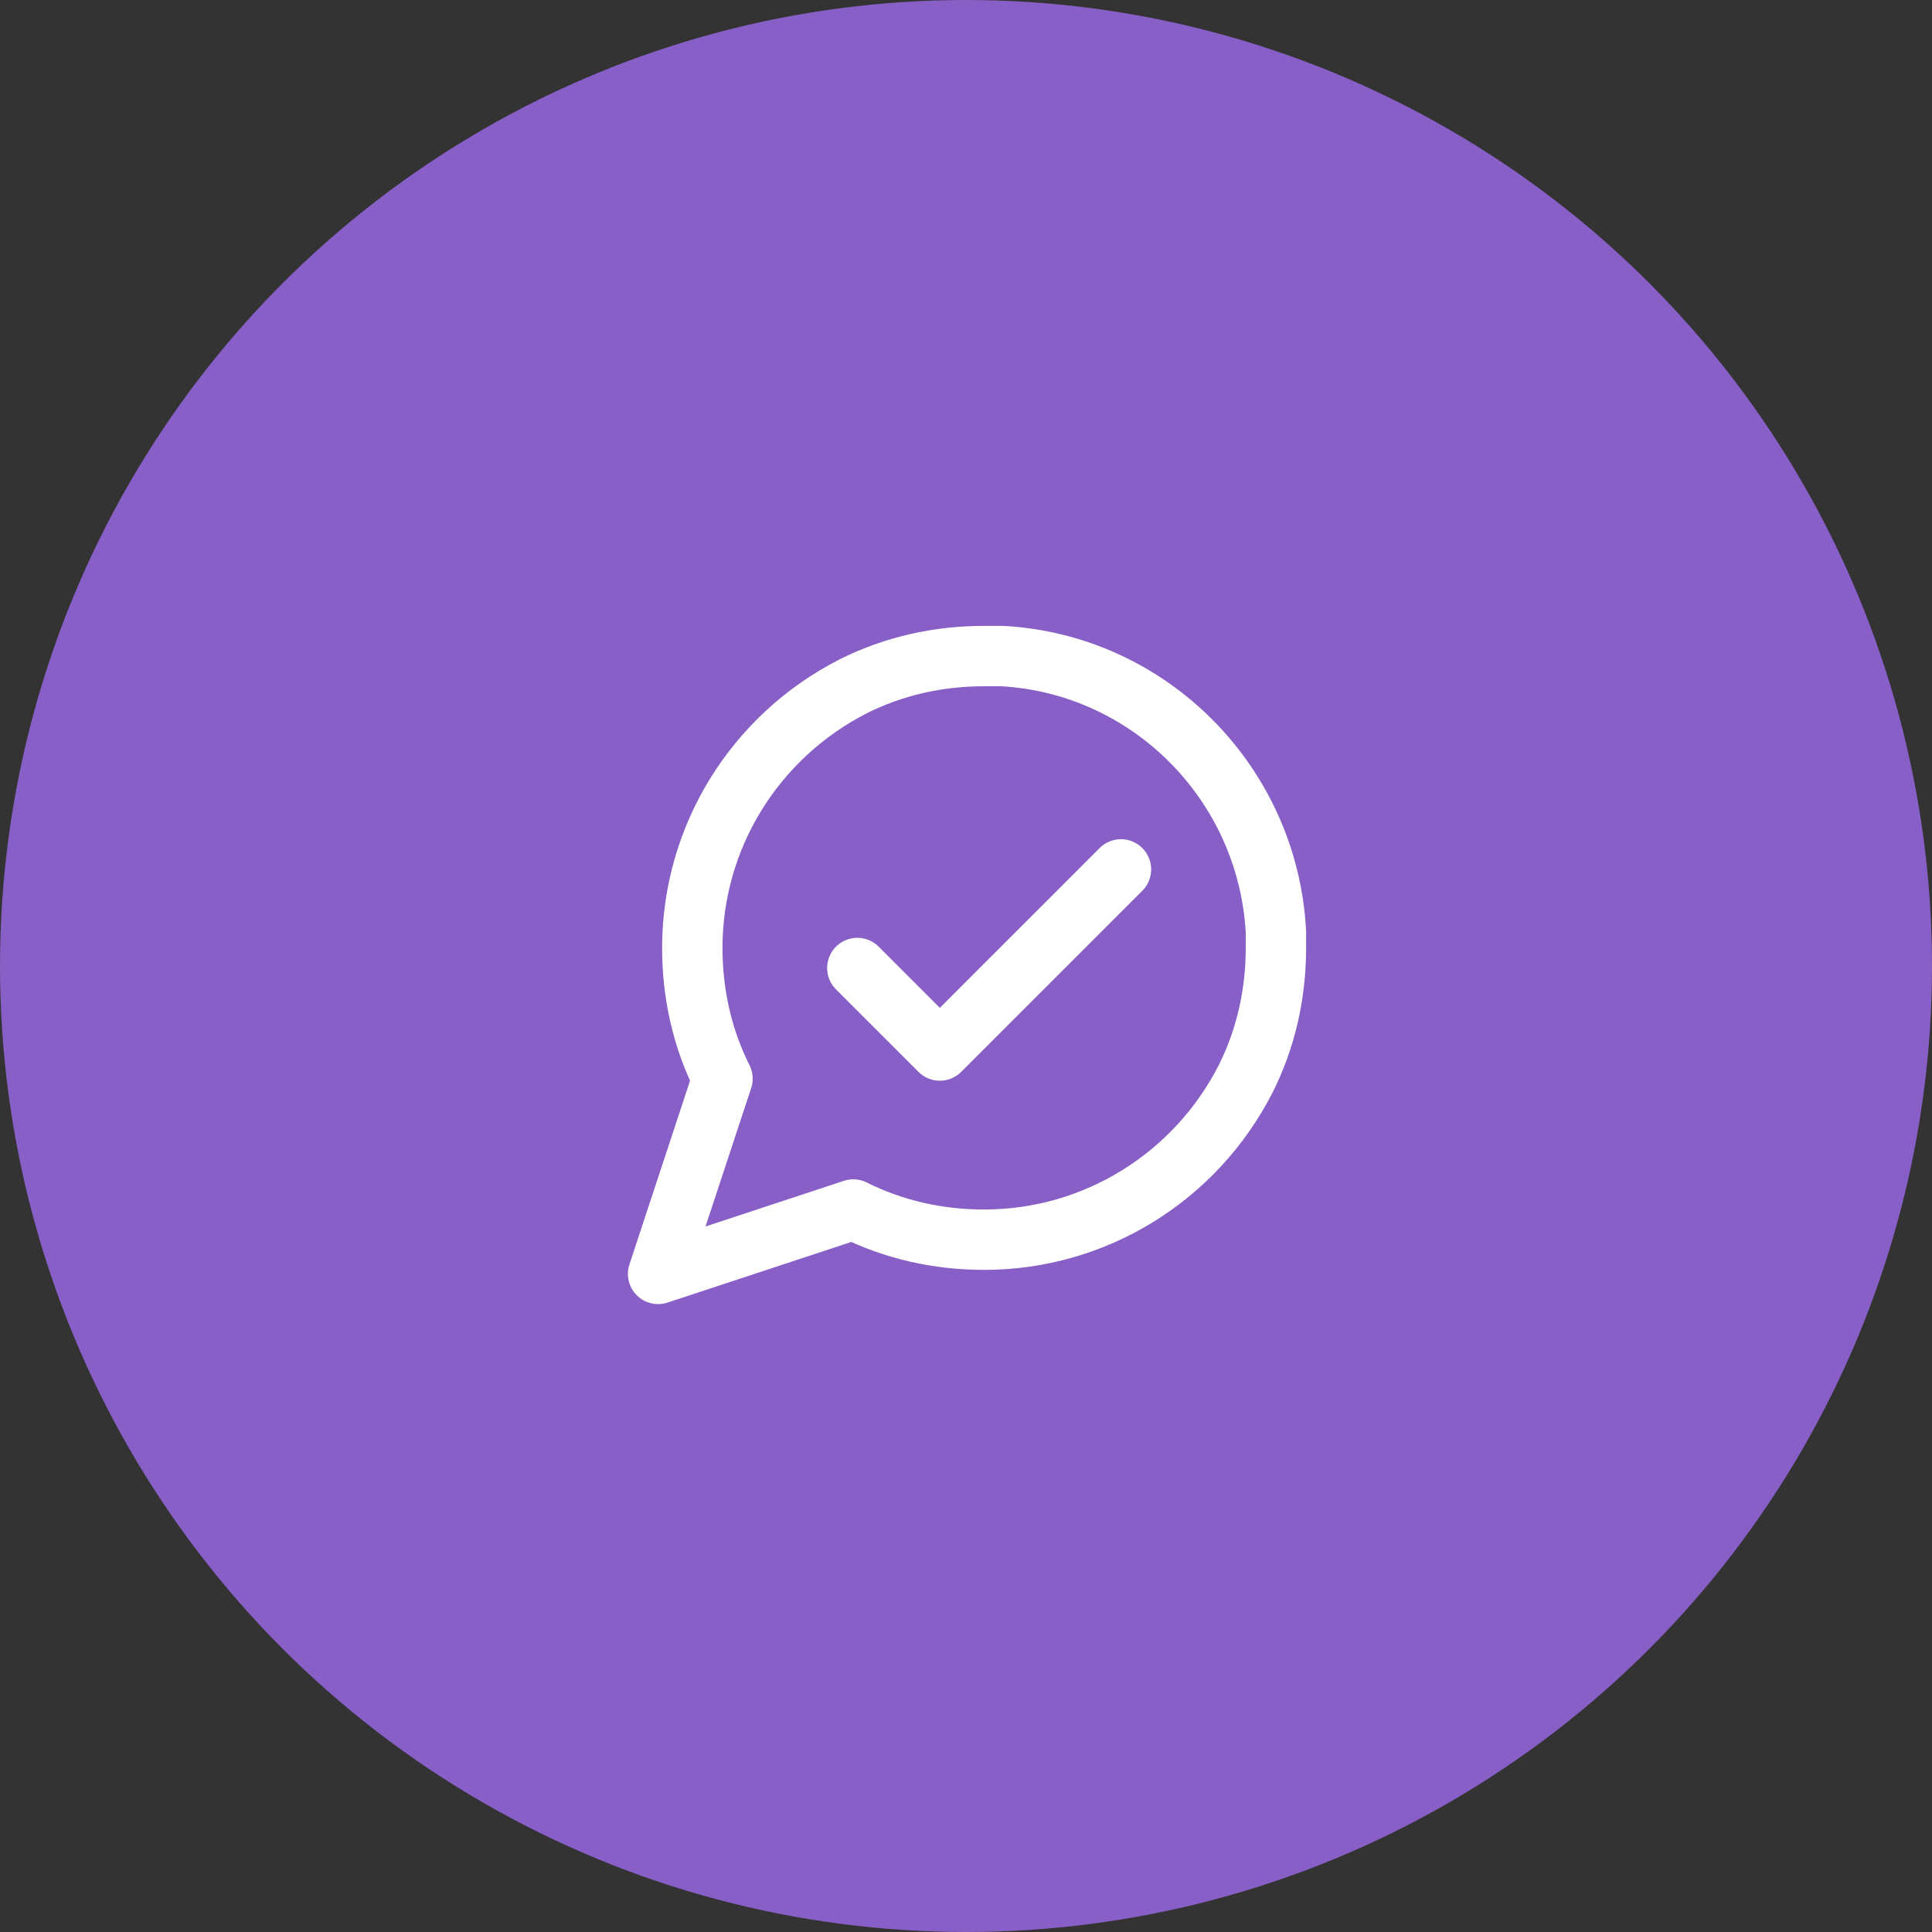
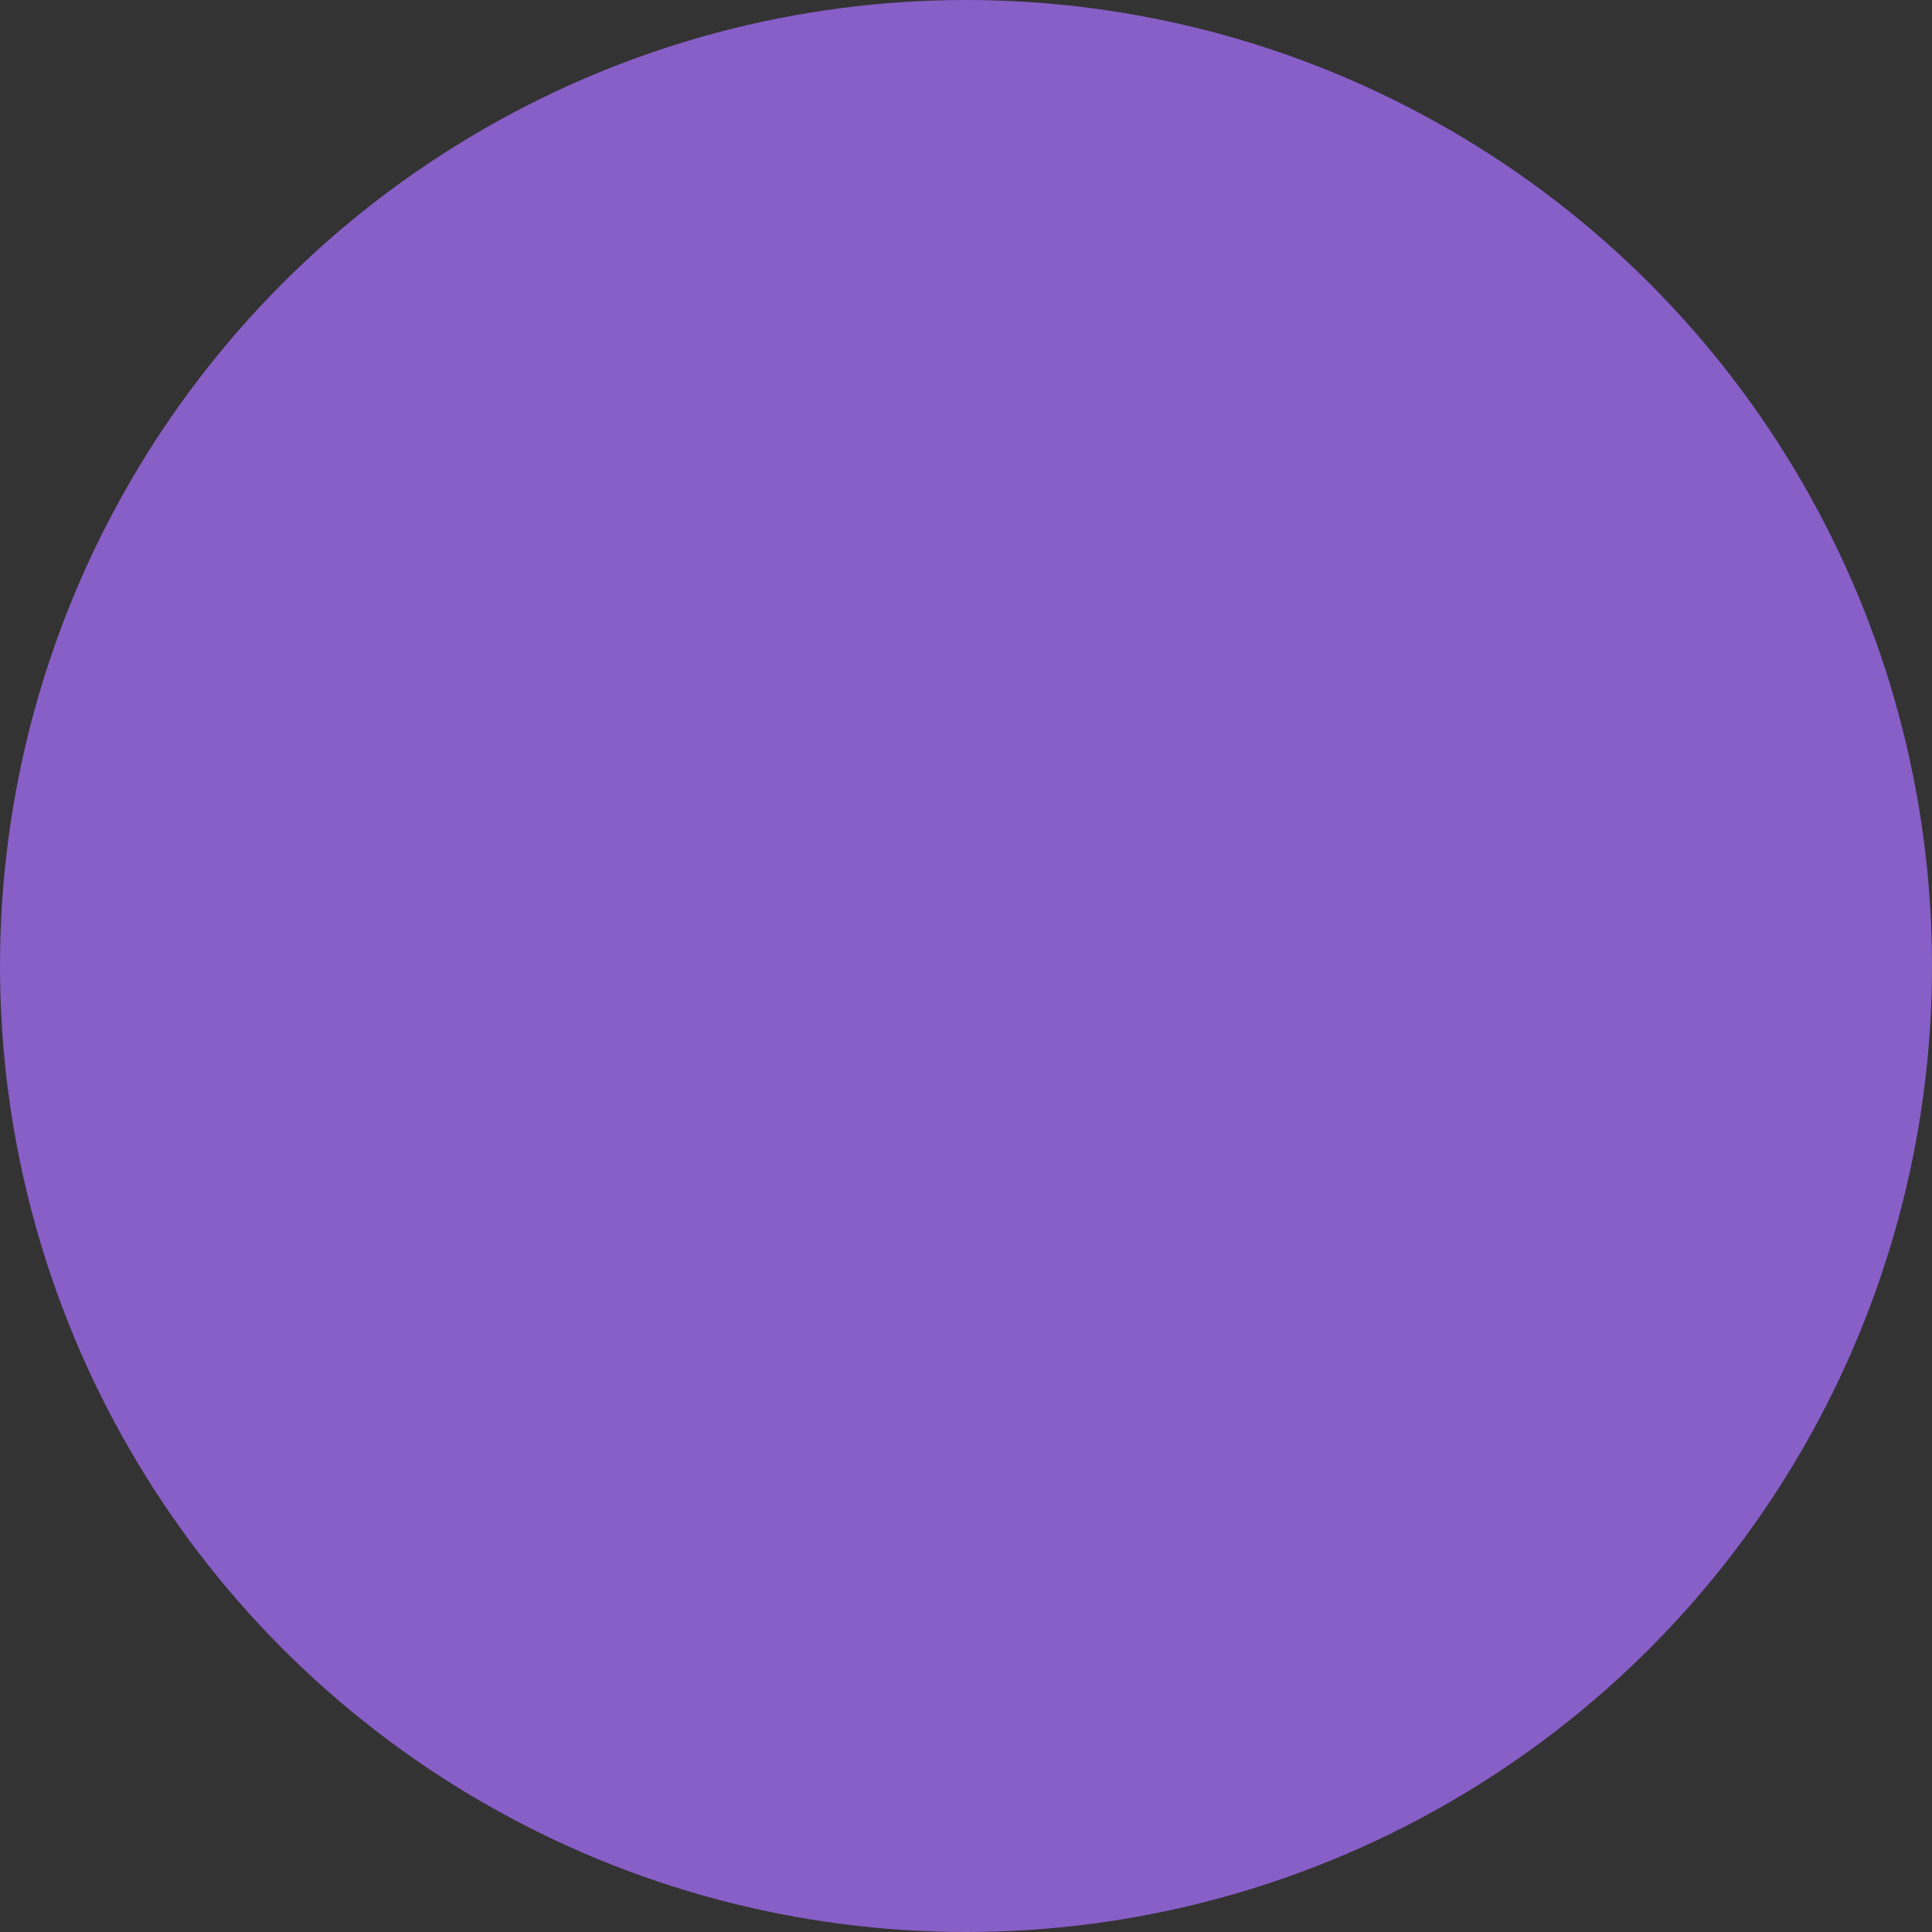
<svg xmlns="http://www.w3.org/2000/svg" version="1.1" id="Ebene_1" x="0px" y="0px" viewBox="0 0 96 96" style="enable-background:new 0 0 96 96;" xml:space="preserve">
  <rect x="0" y="0" width="96" height="96" fill="#333333" stroke="none" />
  <style type="text/css">
	.st0{fill:#885EC7;}
	.st1{fill:#885EC7;stroke:#FFFFFF;stroke-width:3;stroke-linecap:round;stroke-linejoin:round;}
</style>
  <g>
    <g>
      <circle class="st0" cx="48" cy="48" r="48" />
    </g>
    <g>
      <g>
-         <path class="st1" d="M63.4,47.1c0,2.3-0.5,4.5-1.5,6.5c-2.5,4.9-7.5,8-13,8c-2.3,0-4.5-0.5-6.5-1.5l-9.7,3.2l3.2-9.7     c-1-2-1.5-4.2-1.5-6.5c0-5.5,3.1-10.5,8-13c2-1,4.2-1.5,6.5-1.5h0.9C57.1,33,63,38.9,63.4,46.3V47.1z" />
-       </g>
+         </g>
      <g>
-         <path class="st1" d="M55.7,43.2l-9,9l-4.1-4.1" />
-       </g>
+         </g>
    </g>
  </g>
</svg>